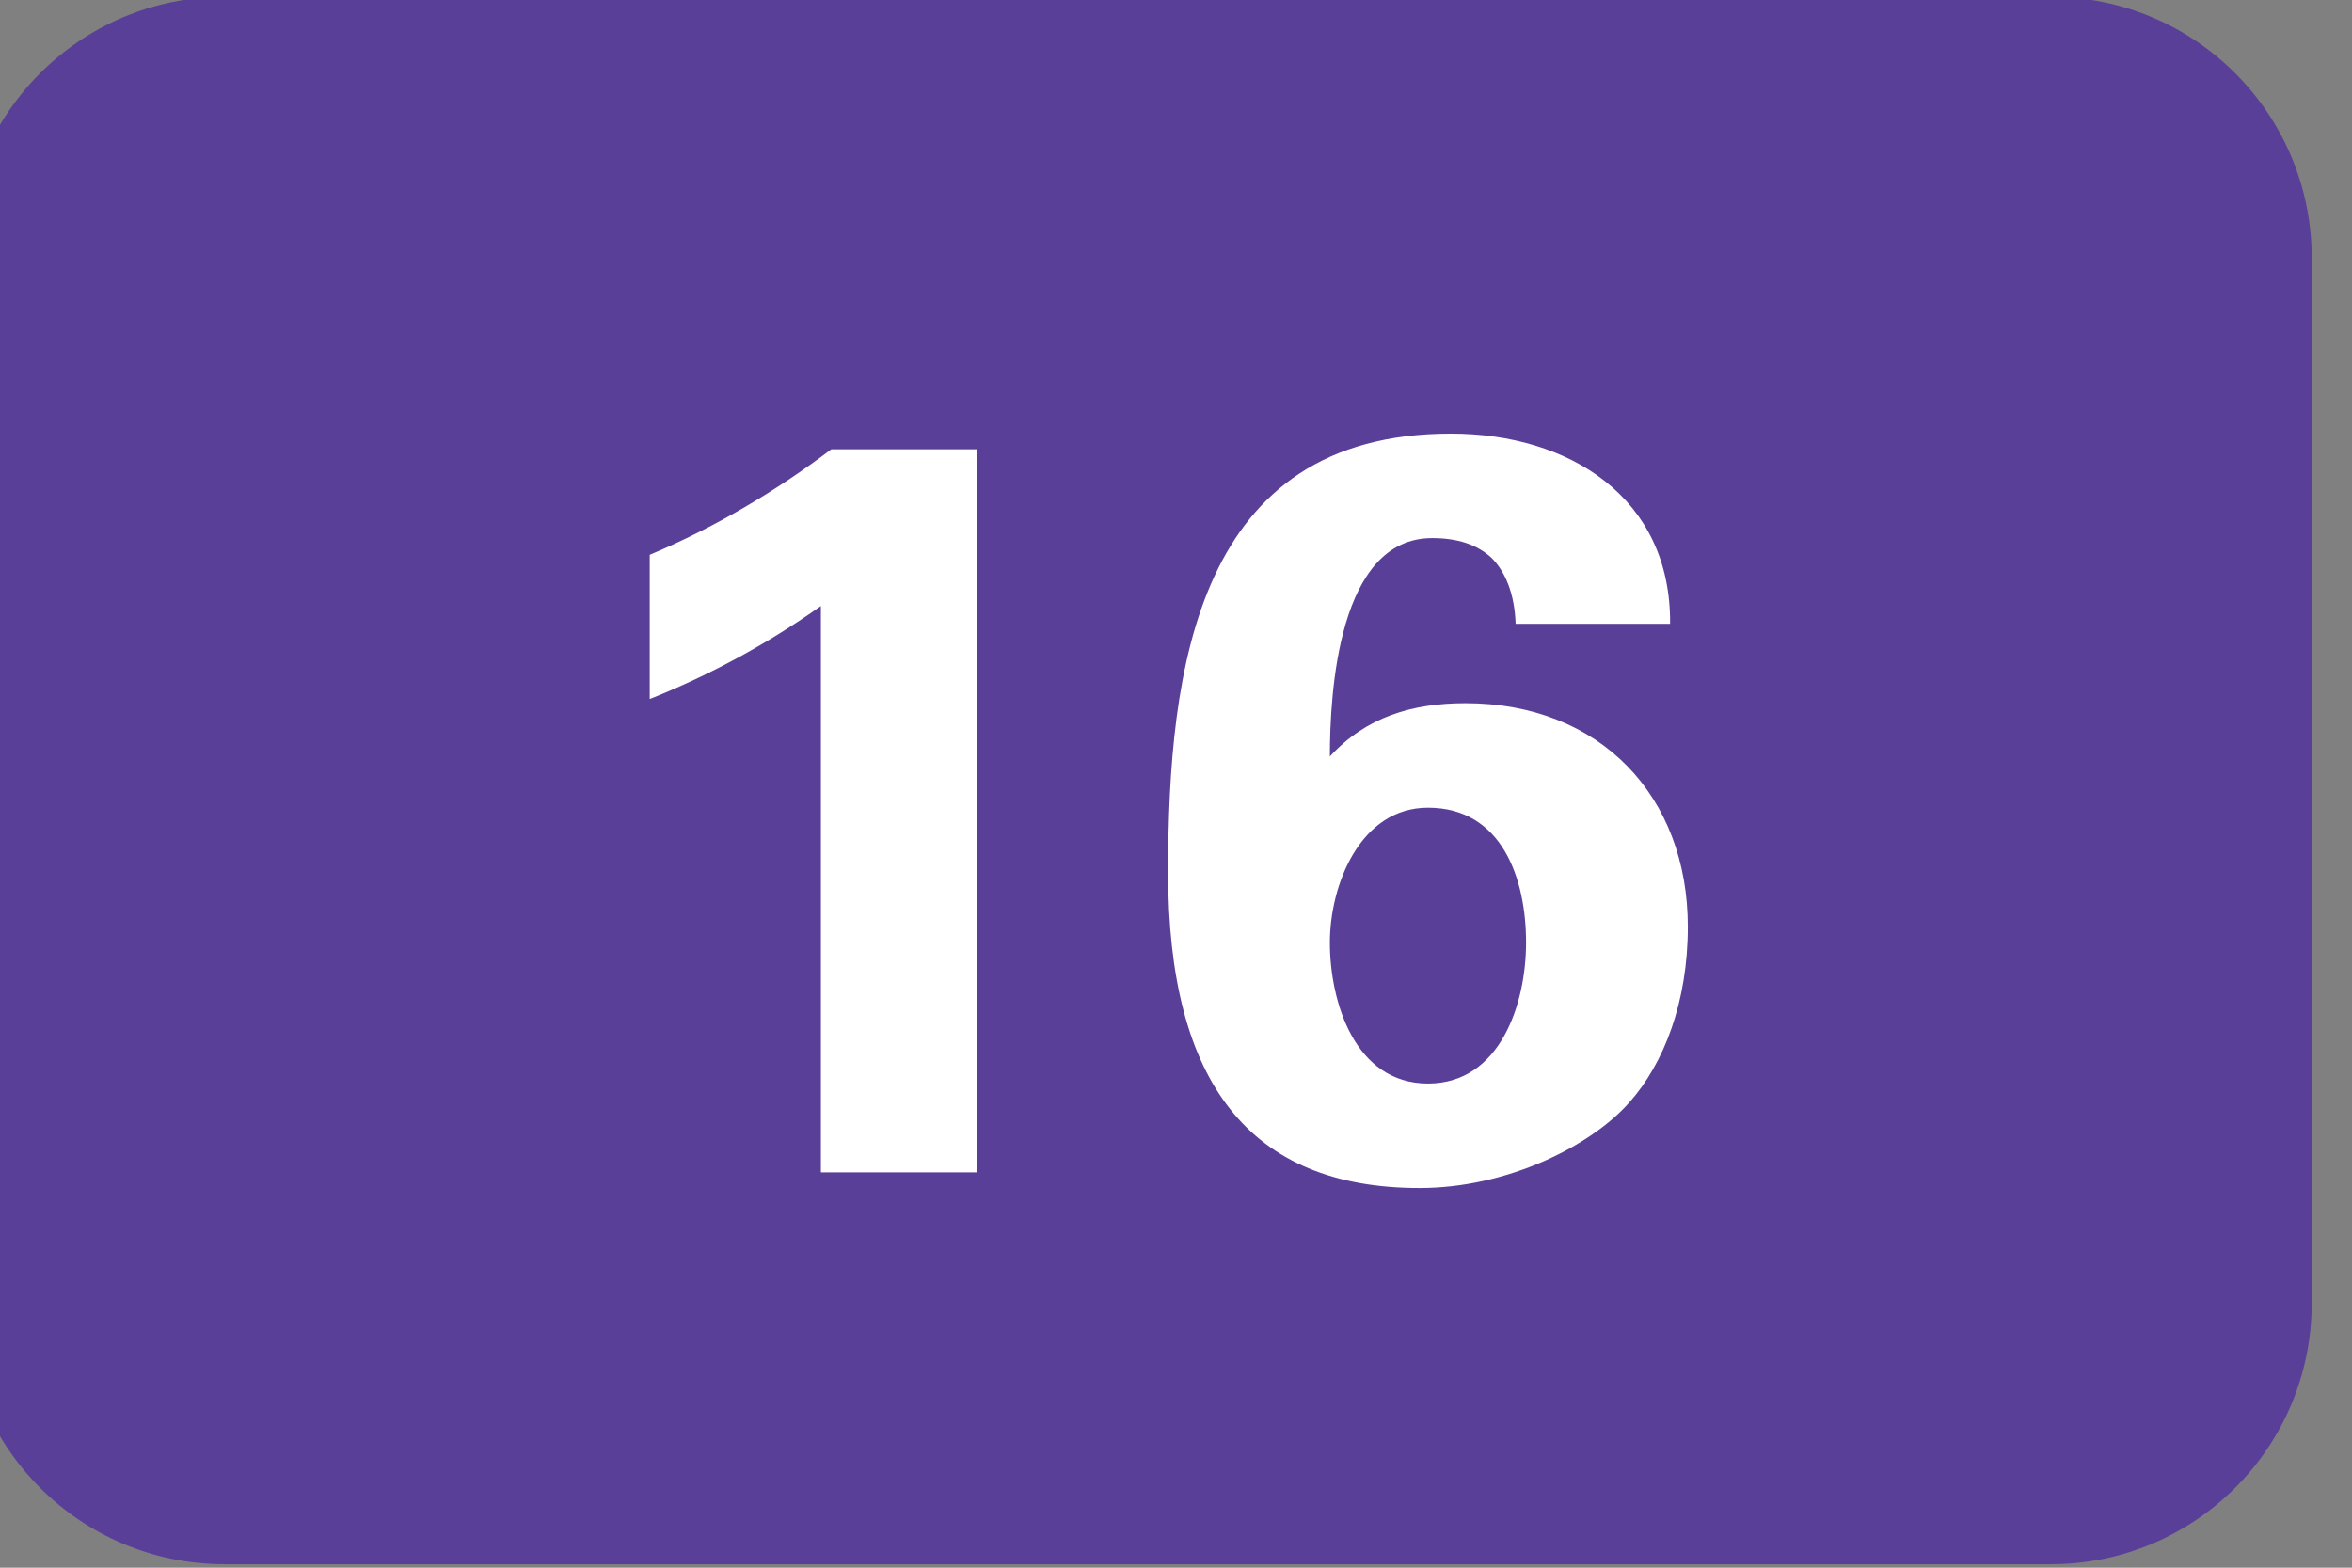
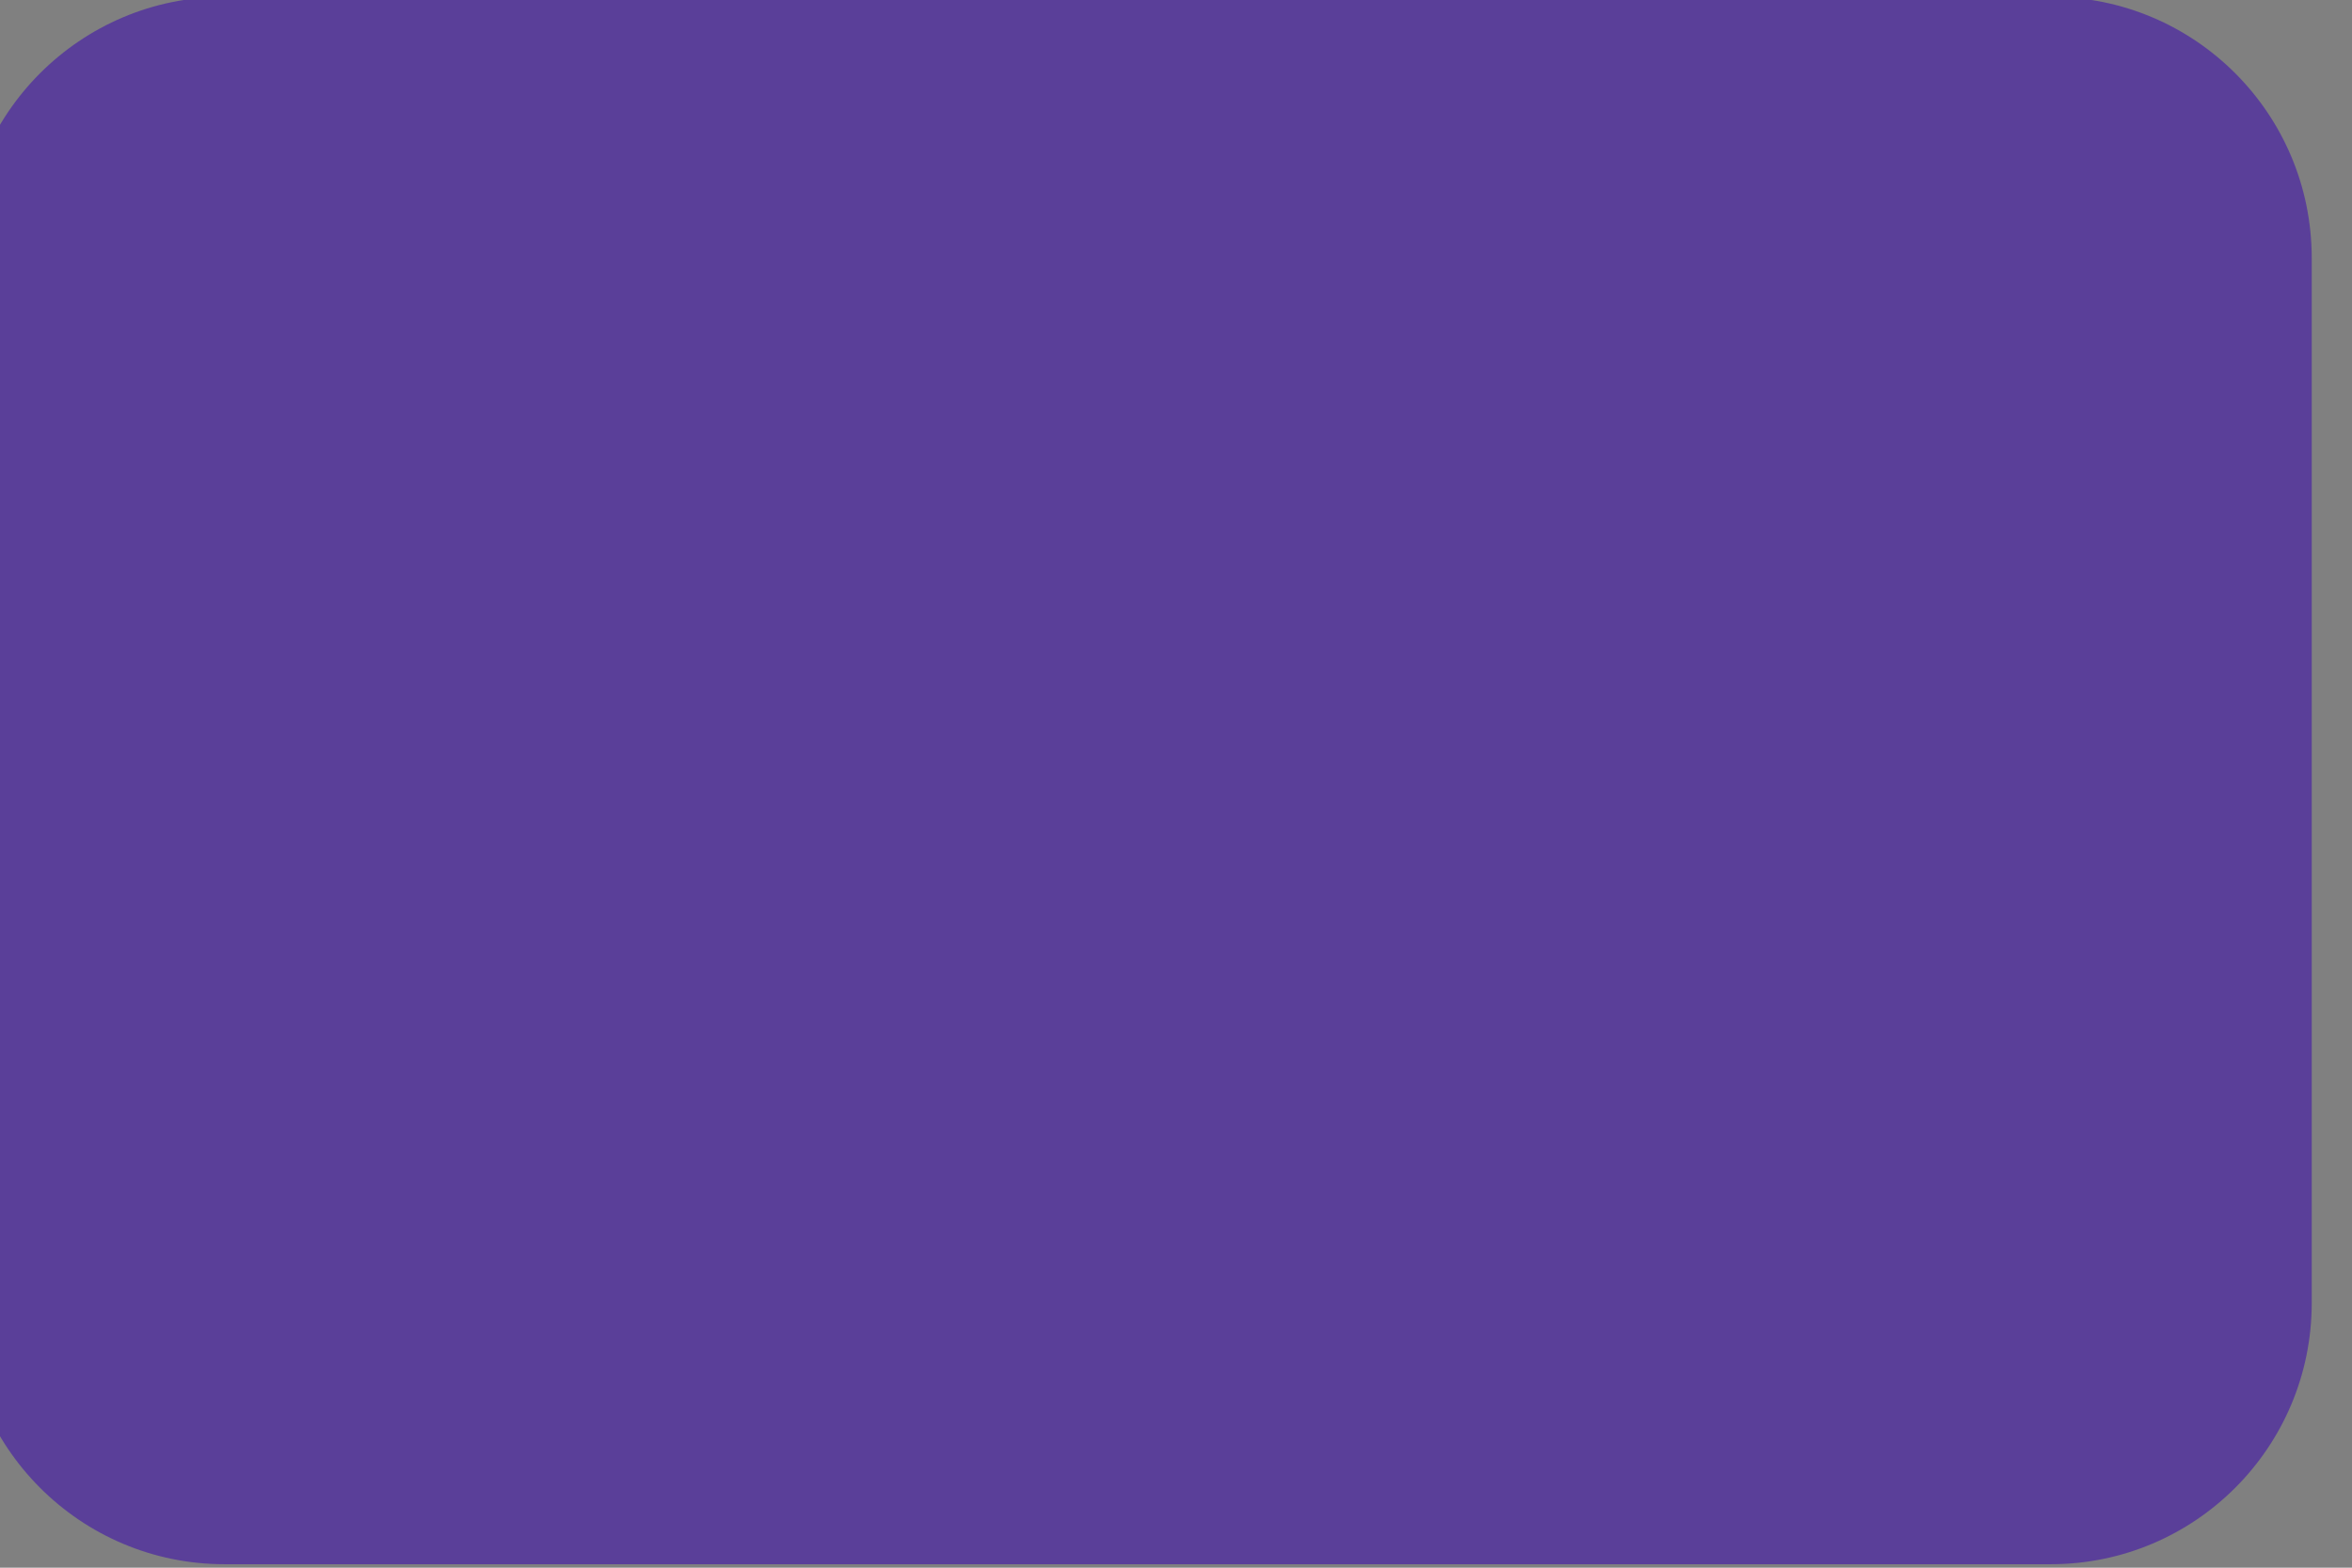
<svg xmlns="http://www.w3.org/2000/svg" width="100%" height="100%" viewBox="0 0 36 24" xml:space="preserve" style="fill-rule:evenodd;clip-rule:evenodd;stroke-linejoin:round;stroke-miterlimit:2;">
  <rect x="0" y="0" width="36" height="24" fill="#808080" stroke="none" />
  <g transform="matrix(1,0,0,1,-2488.53,-522.933)">
    <g transform="matrix(6.483,0,0,6.848,-8197.38,-17.546)">
      <g transform="matrix(0.154,0,0,0.146,1628.73,67.822)">
        <path d="M126.5,80C126.5,77.791 128.291,76 130.5,76L158.5,76C160.709,76 162.5,77.791 162.5,80L162.5,96C162.5,98.209 160.709,100 158.5,100L130.5,100C128.291,100 126.5,98.209 126.5,96L126.5,80Z" style="fill:rgb(90,63,153);fill-rule:nonzero;" />
      </g>
      <g transform="matrix(0.154,0,0,0.146,1628.73,67.822)">
-         <path d="M137.02,86.752L137.02,84.544C138.012,84.128 138.956,83.568 139.804,82.928L142.044,82.928L142.044,94L139.644,94L139.644,85.328C138.828,85.904 137.948,86.384 137.02,86.752ZM150.455,90.48C150.455,89.504 150.087,88.416 148.951,88.416C147.911,88.416 147.447,89.6 147.447,90.48C147.447,91.392 147.831,92.64 148.951,92.64C150.055,92.64 150.455,91.424 150.455,90.48ZM152.663,85.6L150.295,85.6C150.279,85.136 150.135,84.8 149.927,84.592C149.703,84.384 149.399,84.288 149.015,84.288C147.575,84.288 147.447,86.656 147.447,87.632C148.007,87.024 148.711,86.816 149.527,86.816C151.591,86.816 152.935,88.24 152.935,90.24C152.935,91.392 152.567,92.336 152.039,92.928C151.463,93.584 150.183,94.24 148.823,94.24C146.215,94.24 144.967,92.624 144.967,89.408C144.967,86.272 145.415,82.688 149.303,82.688C151.111,82.688 152.679,83.664 152.663,85.6Z" style="fill:white;fill-rule:nonzero;" />
-       </g>
+         </g>
    </g>
  </g>
</svg>